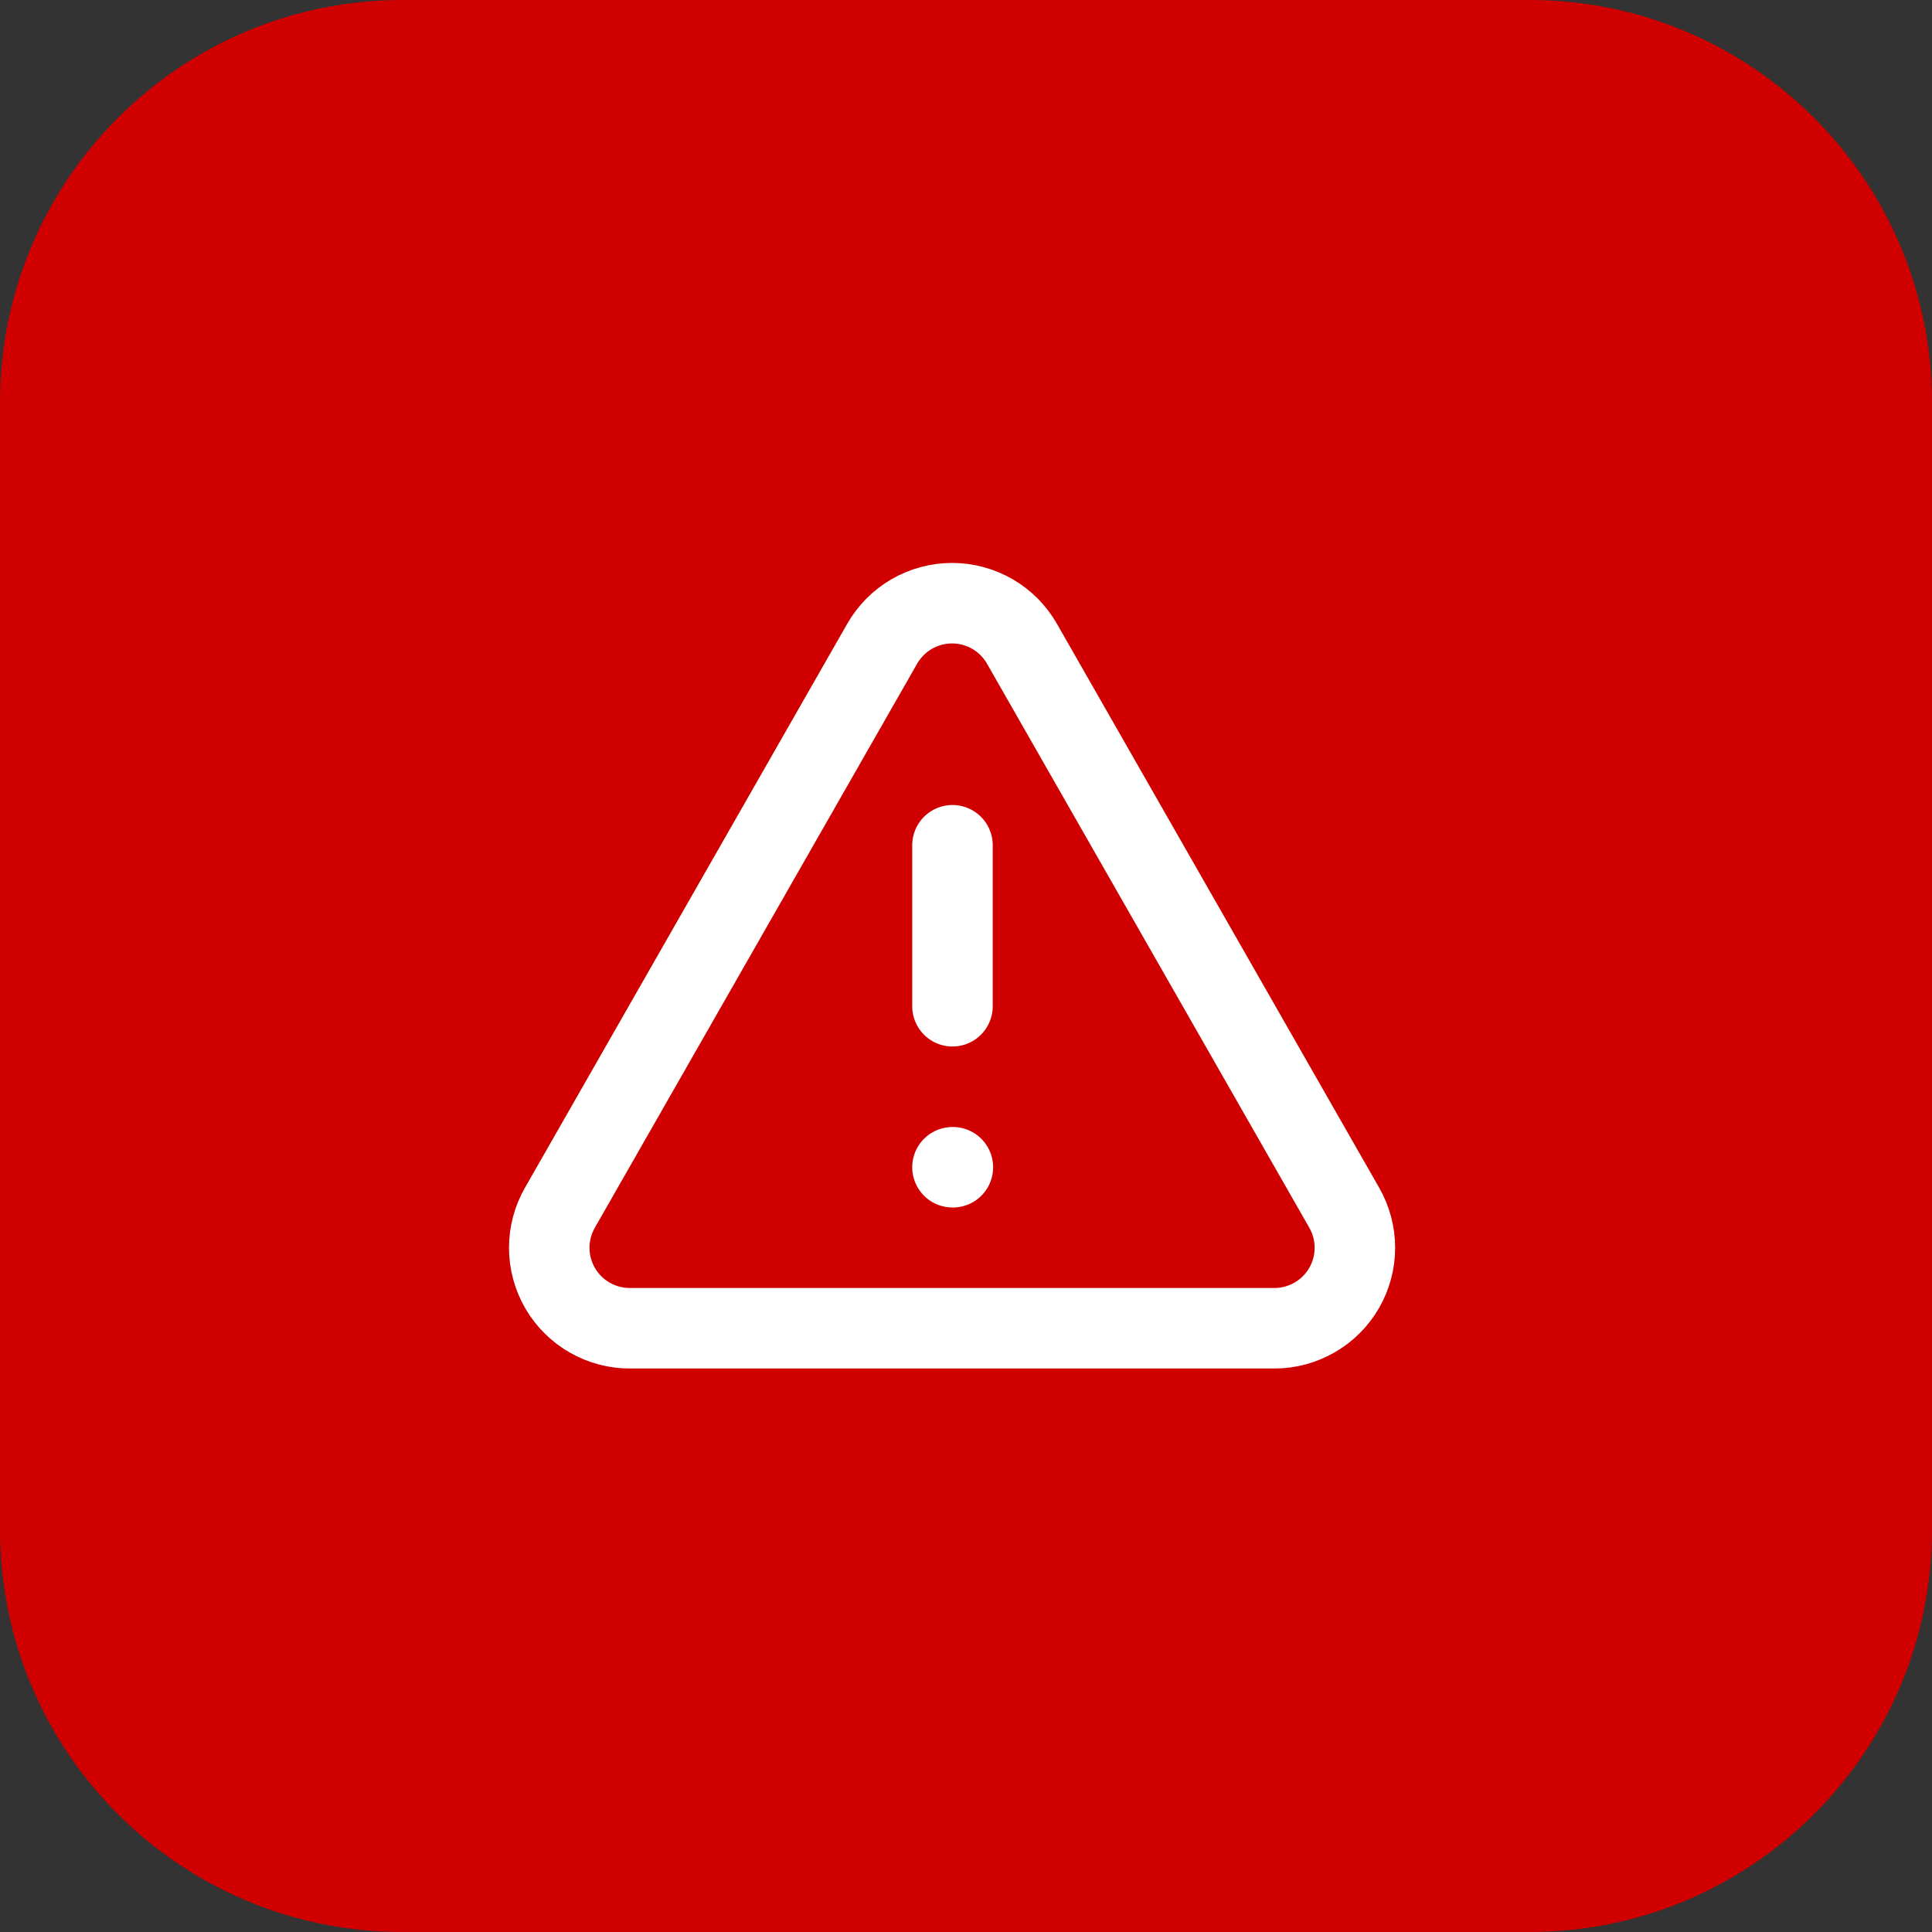
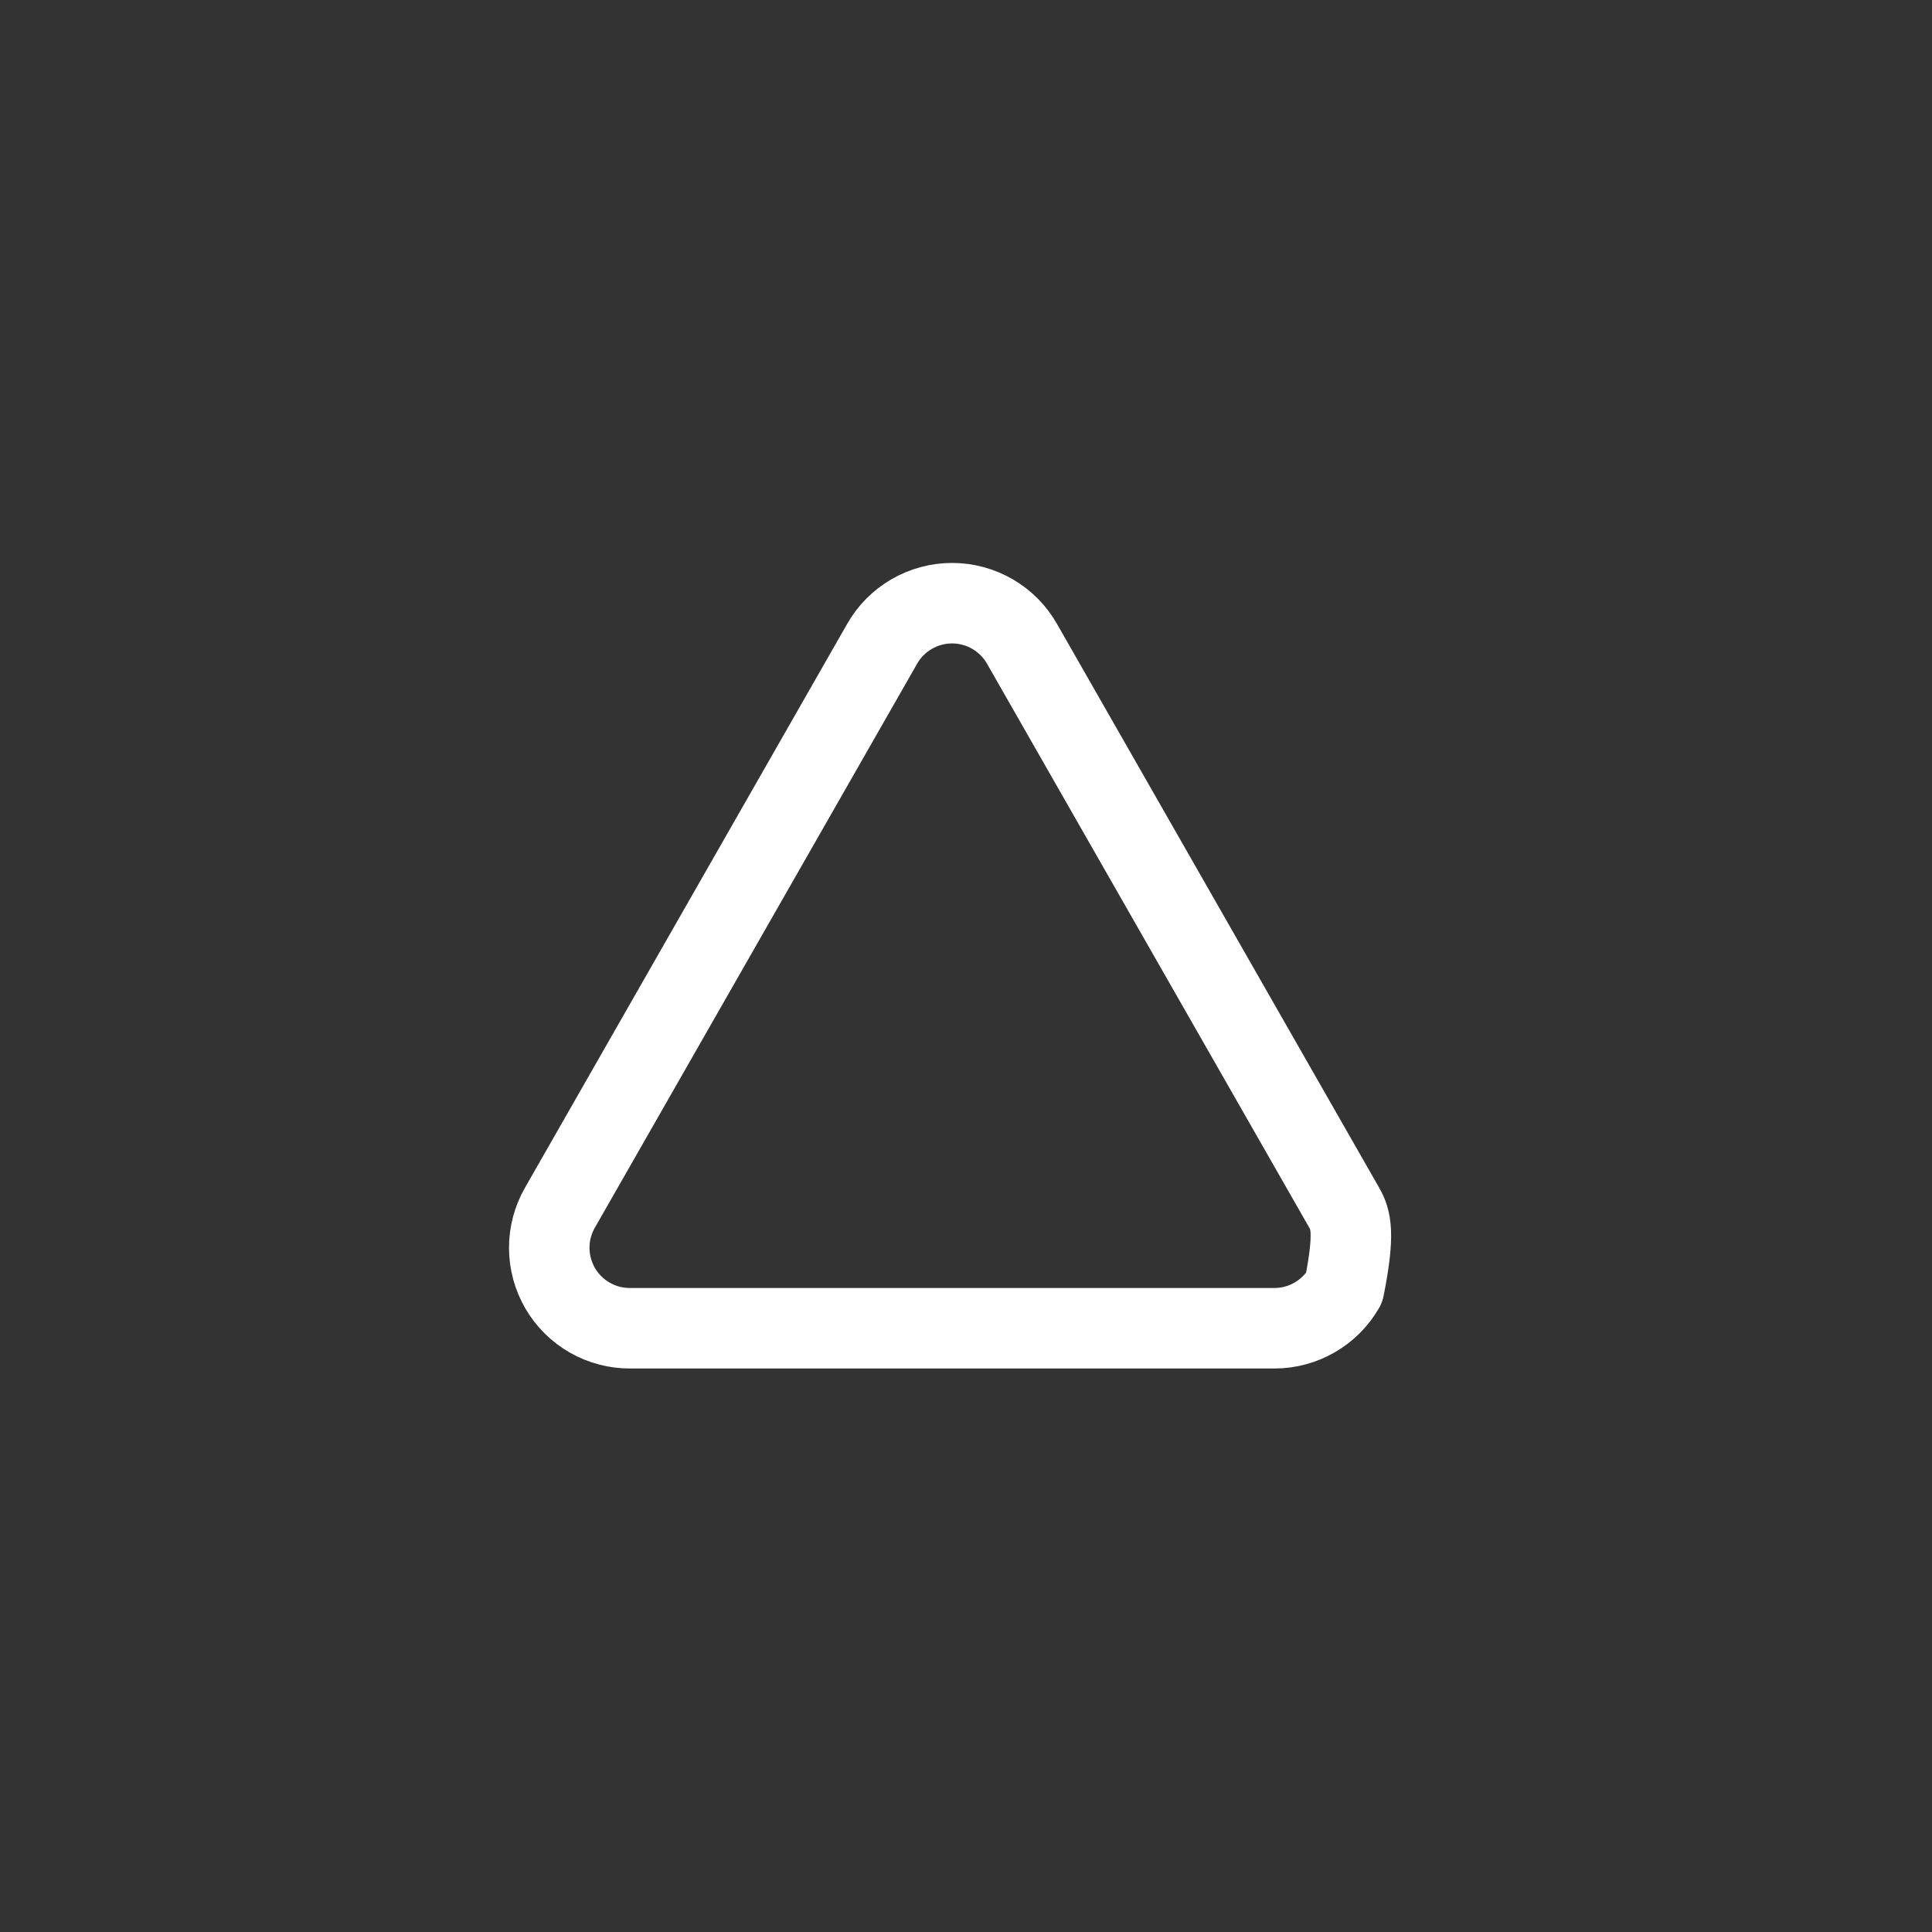
<svg xmlns="http://www.w3.org/2000/svg" width="48" height="48" viewBox="0 0 48 48" fill="none">
  <rect x="0" y="0" width="48" height="48" fill="#333333" stroke="none" />
-   <path d="M0 10C0 4.477 4.477 0 10 0H38C43.523 0 48 4.477 48 10V38C48 43.523 43.523 48 38 48H10C4.477 48 0 43.523 0 38V10Z" fill="#D10000" />
-   <path d="M33.394 30L25.394 16C25.22 15.692 24.967 15.436 24.661 15.258C24.355 15.08 24.008 14.986 23.654 14.986C23.3 14.986 22.953 15.08 22.647 15.258C22.341 15.436 22.088 15.692 21.914 16L13.914 30C13.738 30.305 13.645 30.652 13.646 31.005C13.647 31.357 13.741 31.703 13.918 32.008C14.096 32.312 14.351 32.565 14.658 32.739C14.964 32.913 15.311 33.003 15.664 33H31.664C32.015 33 32.359 32.907 32.663 32.731C32.967 32.556 33.219 32.303 33.395 31.999C33.57 31.695 33.662 31.35 33.662 31C33.662 30.649 33.569 30.304 33.394 30Z" stroke="white" stroke-width="2" stroke-linecap="round" stroke-linejoin="round" />
-   <path d="M23.664 21V25" stroke="white" stroke-width="2" stroke-linecap="round" stroke-linejoin="round" />
-   <path d="M23.664 29H23.674" stroke="white" stroke-width="2" stroke-linecap="round" stroke-linejoin="round" />
+   <path d="M33.394 30L25.394 16C25.22 15.692 24.967 15.436 24.661 15.258C24.355 15.08 24.008 14.986 23.654 14.986C23.3 14.986 22.953 15.08 22.647 15.258C22.341 15.436 22.088 15.692 21.914 16L13.914 30C13.738 30.305 13.645 30.652 13.646 31.005C13.647 31.357 13.741 31.703 13.918 32.008C14.096 32.312 14.351 32.565 14.658 32.739C14.964 32.913 15.311 33.003 15.664 33H31.664C32.015 33 32.359 32.907 32.663 32.731C32.967 32.556 33.219 32.303 33.395 31.999C33.662 30.649 33.569 30.304 33.394 30Z" stroke="white" stroke-width="2" stroke-linecap="round" stroke-linejoin="round" />
</svg>